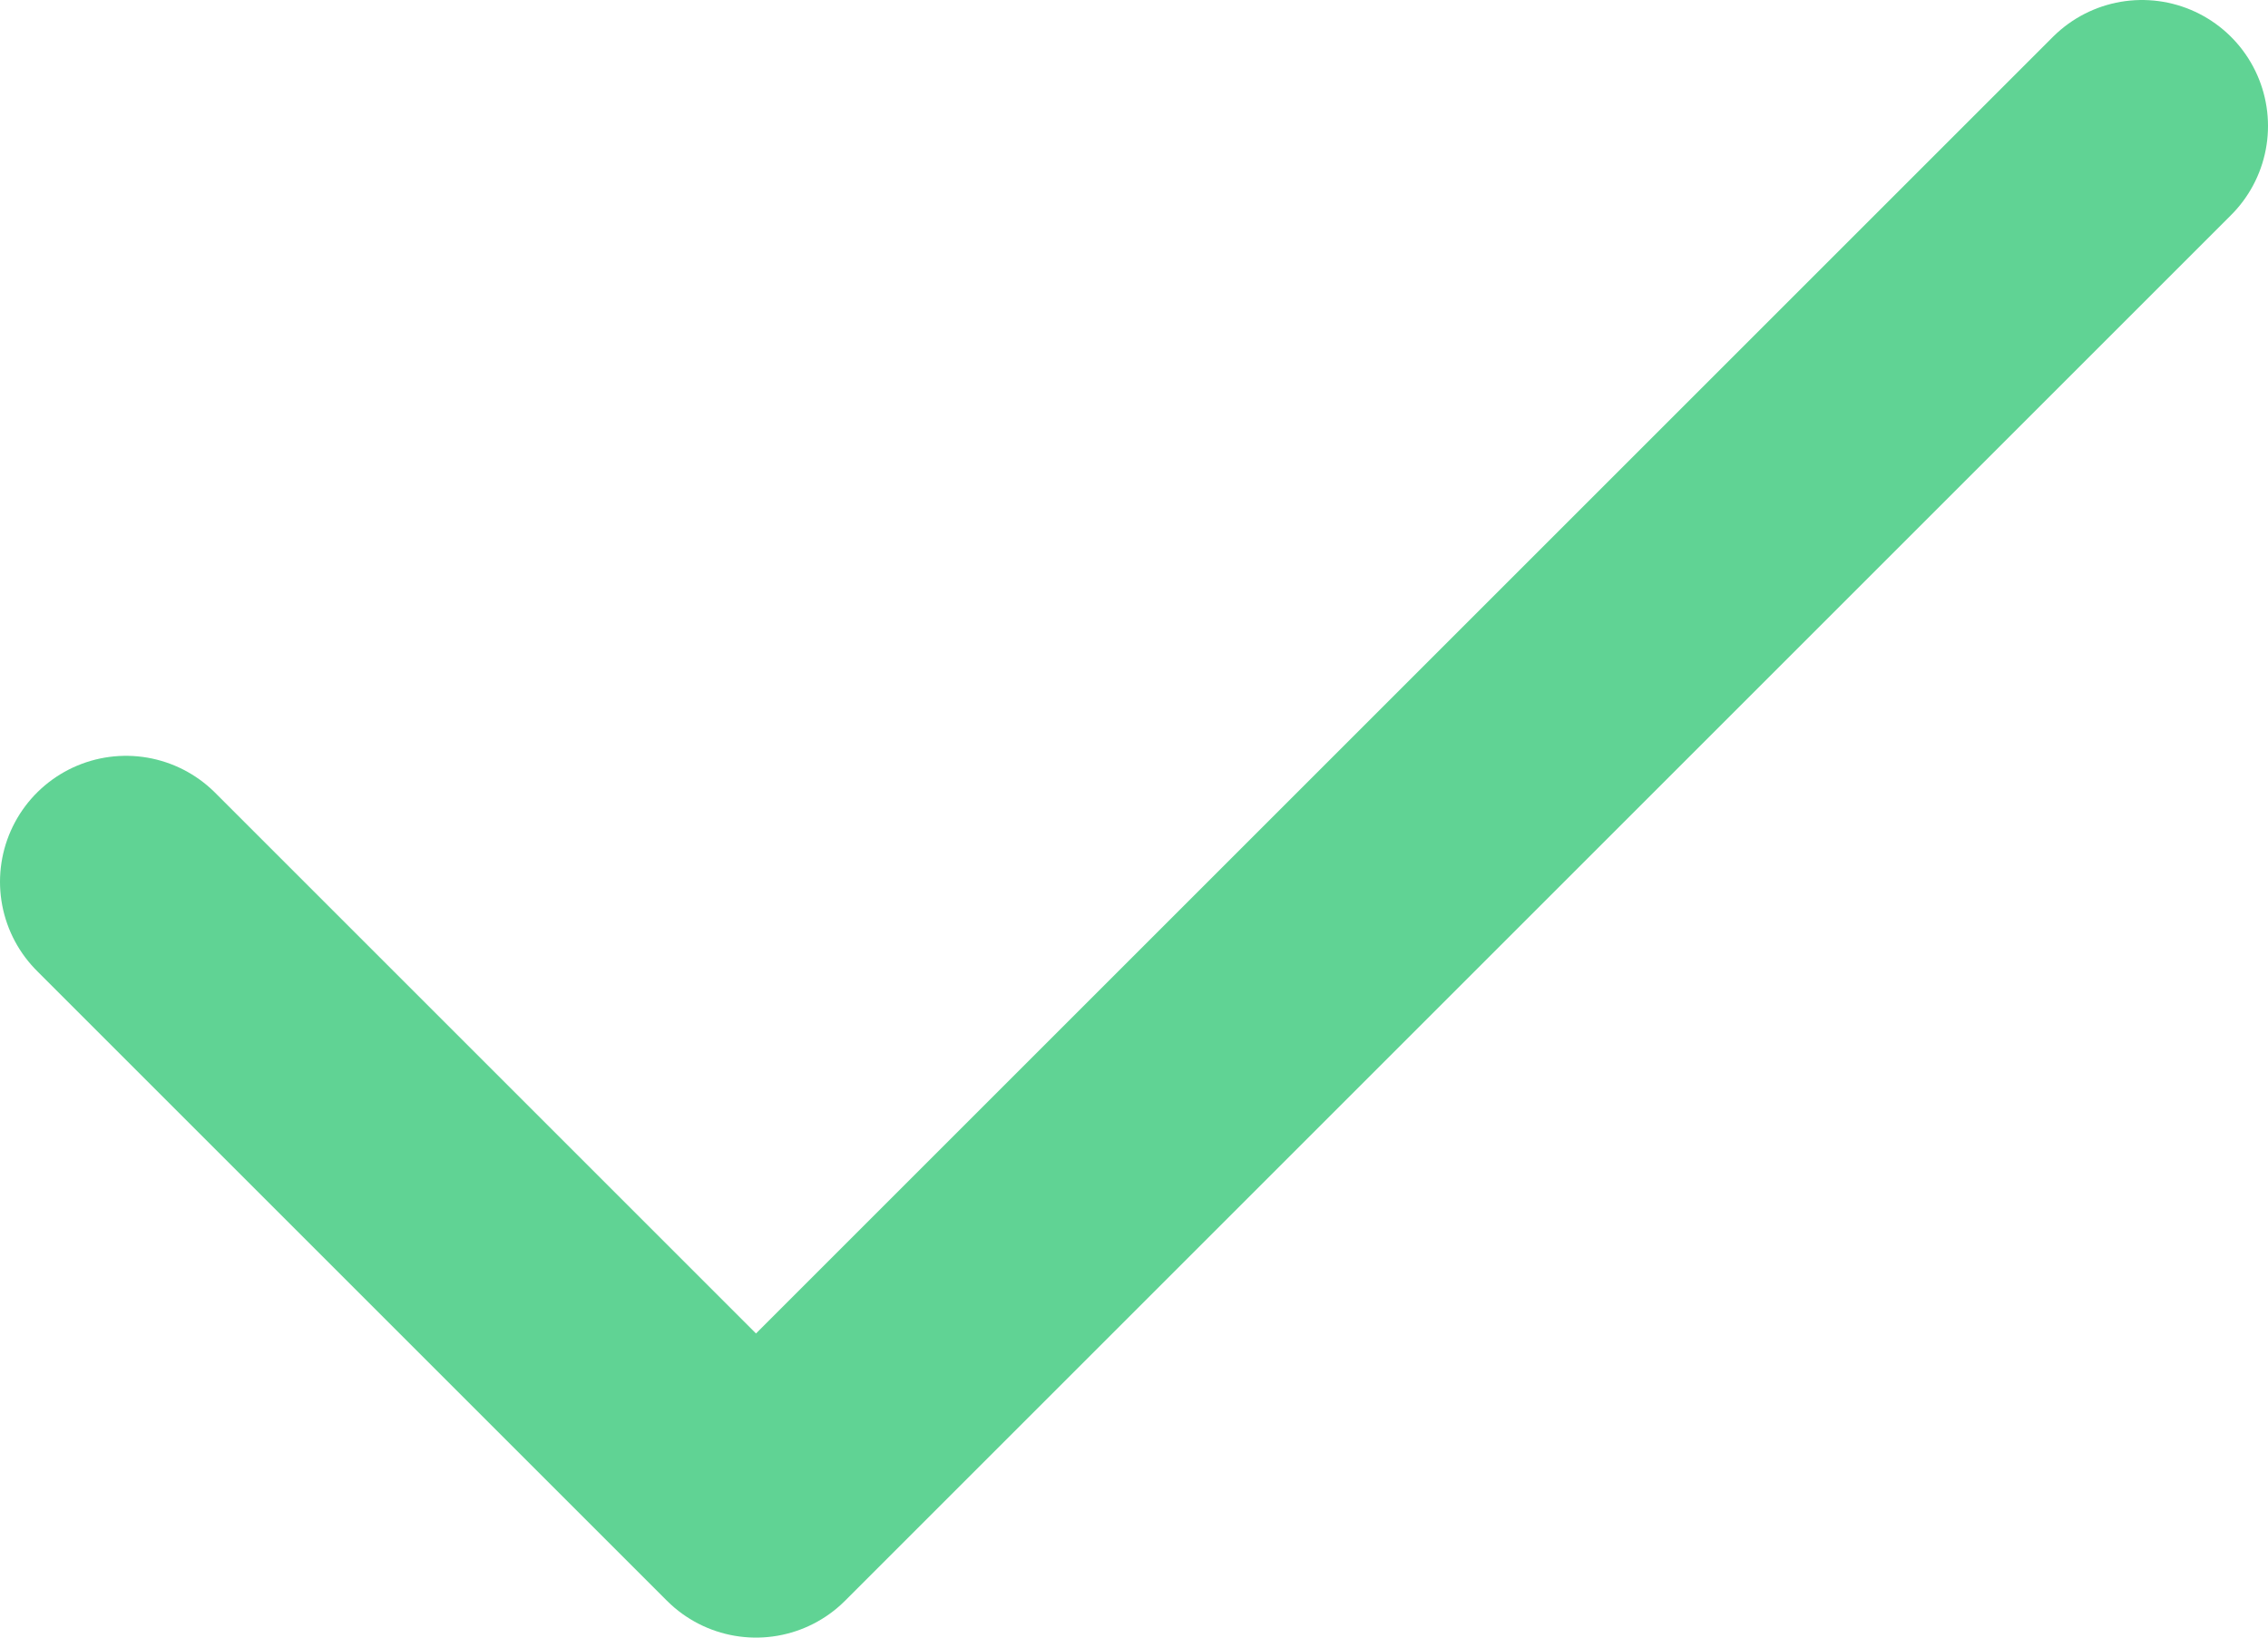
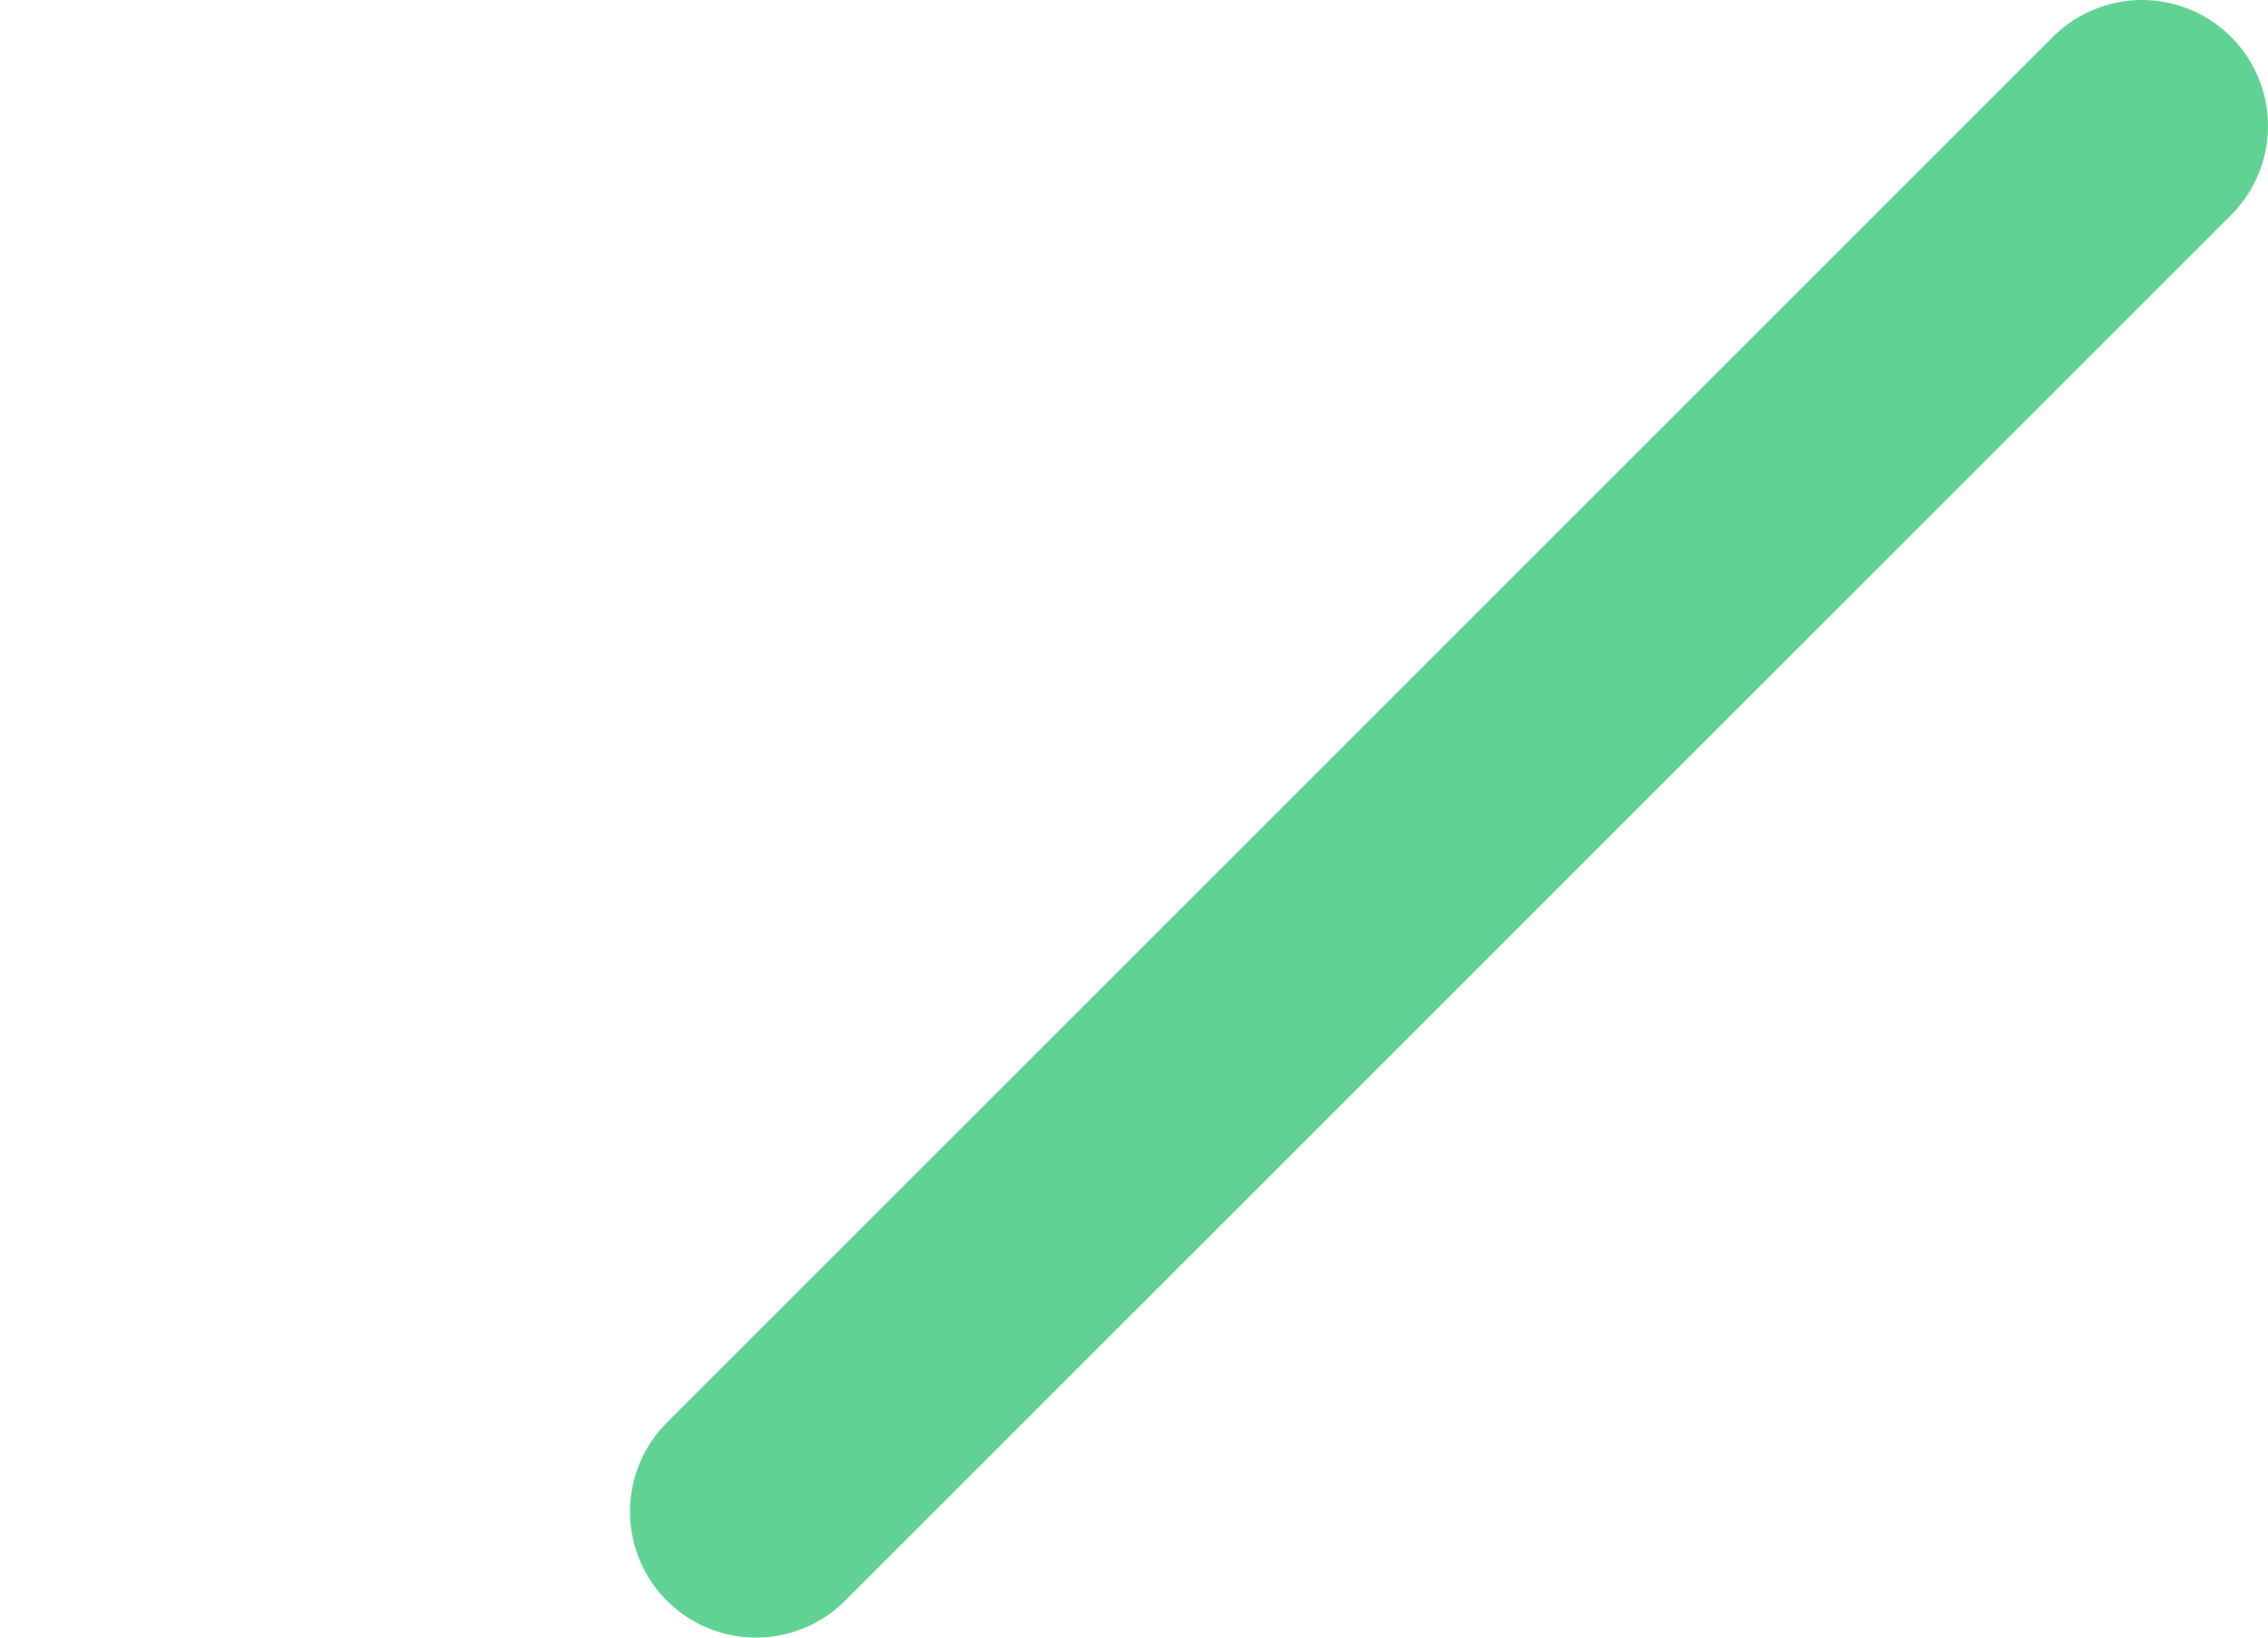
<svg xmlns="http://www.w3.org/2000/svg" width="18" height="13" viewBox="0 0 18 13" fill="none">
-   <path d="M17 1L6 12L1 7" stroke="#60D394" stroke-width="2" stroke-linecap="round" stroke-linejoin="round" />
+   <path d="M17 1L6 12" stroke="#60D394" stroke-width="2" stroke-linecap="round" stroke-linejoin="round" />
</svg>